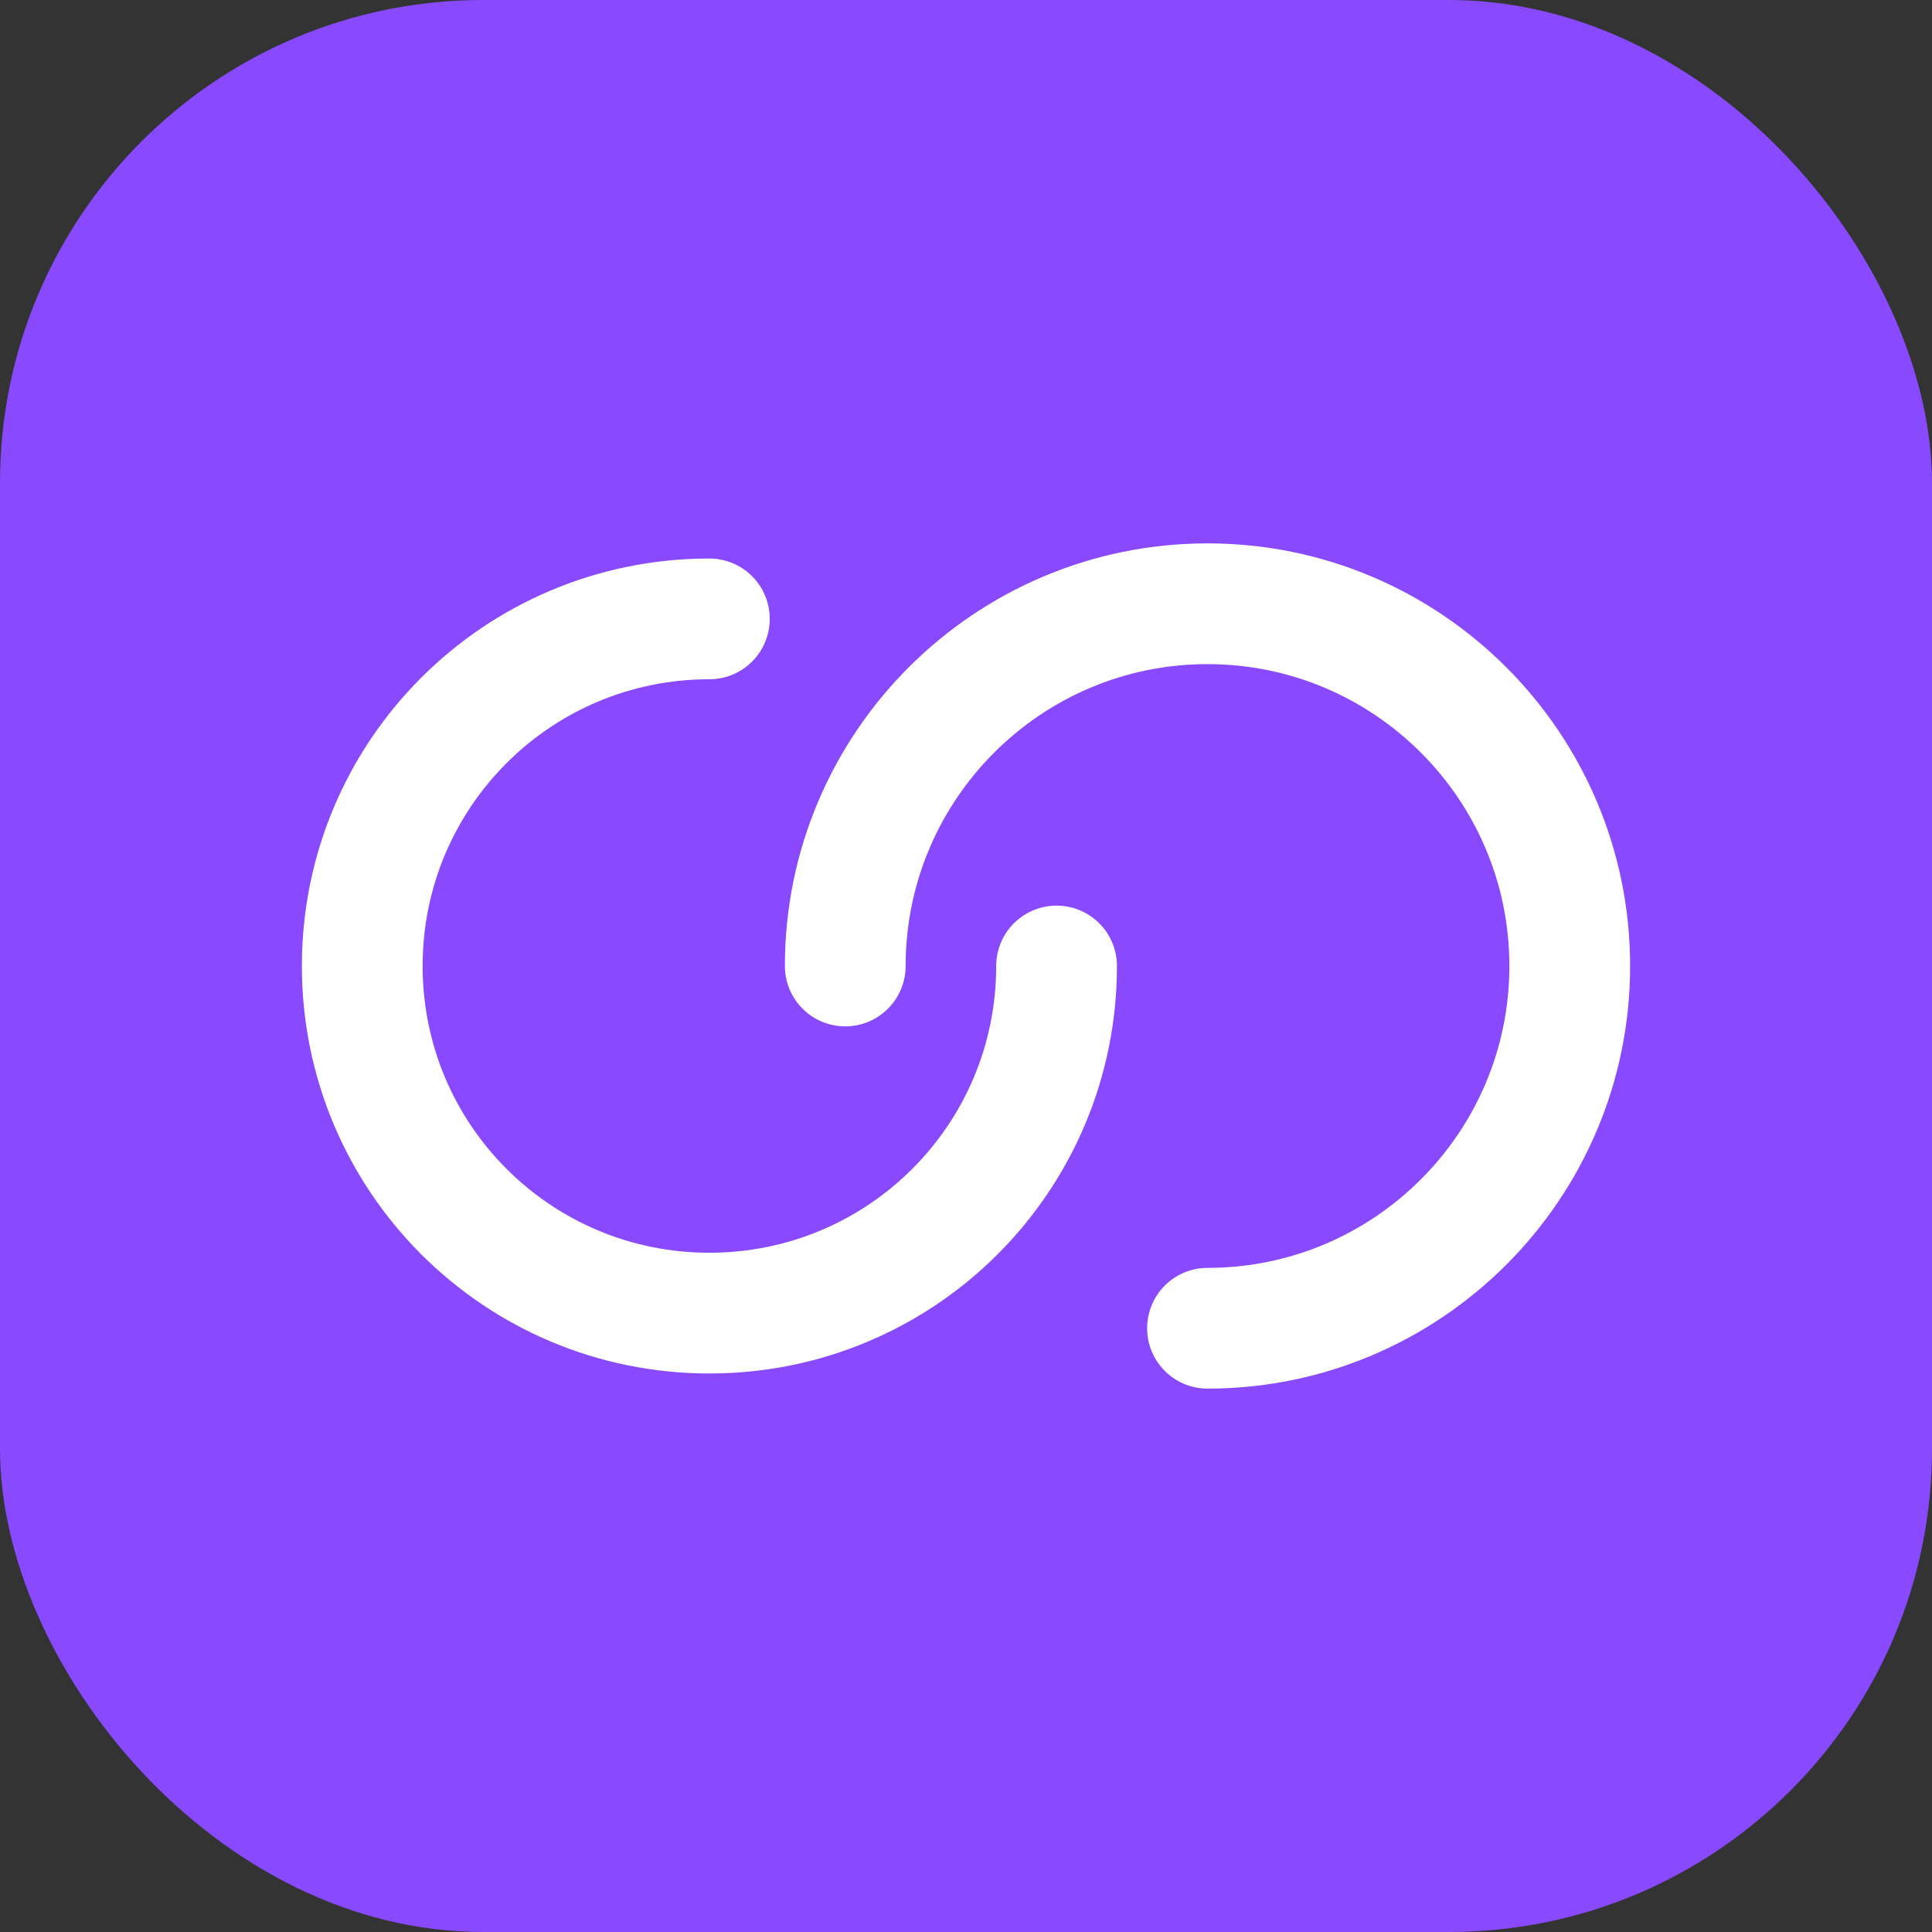
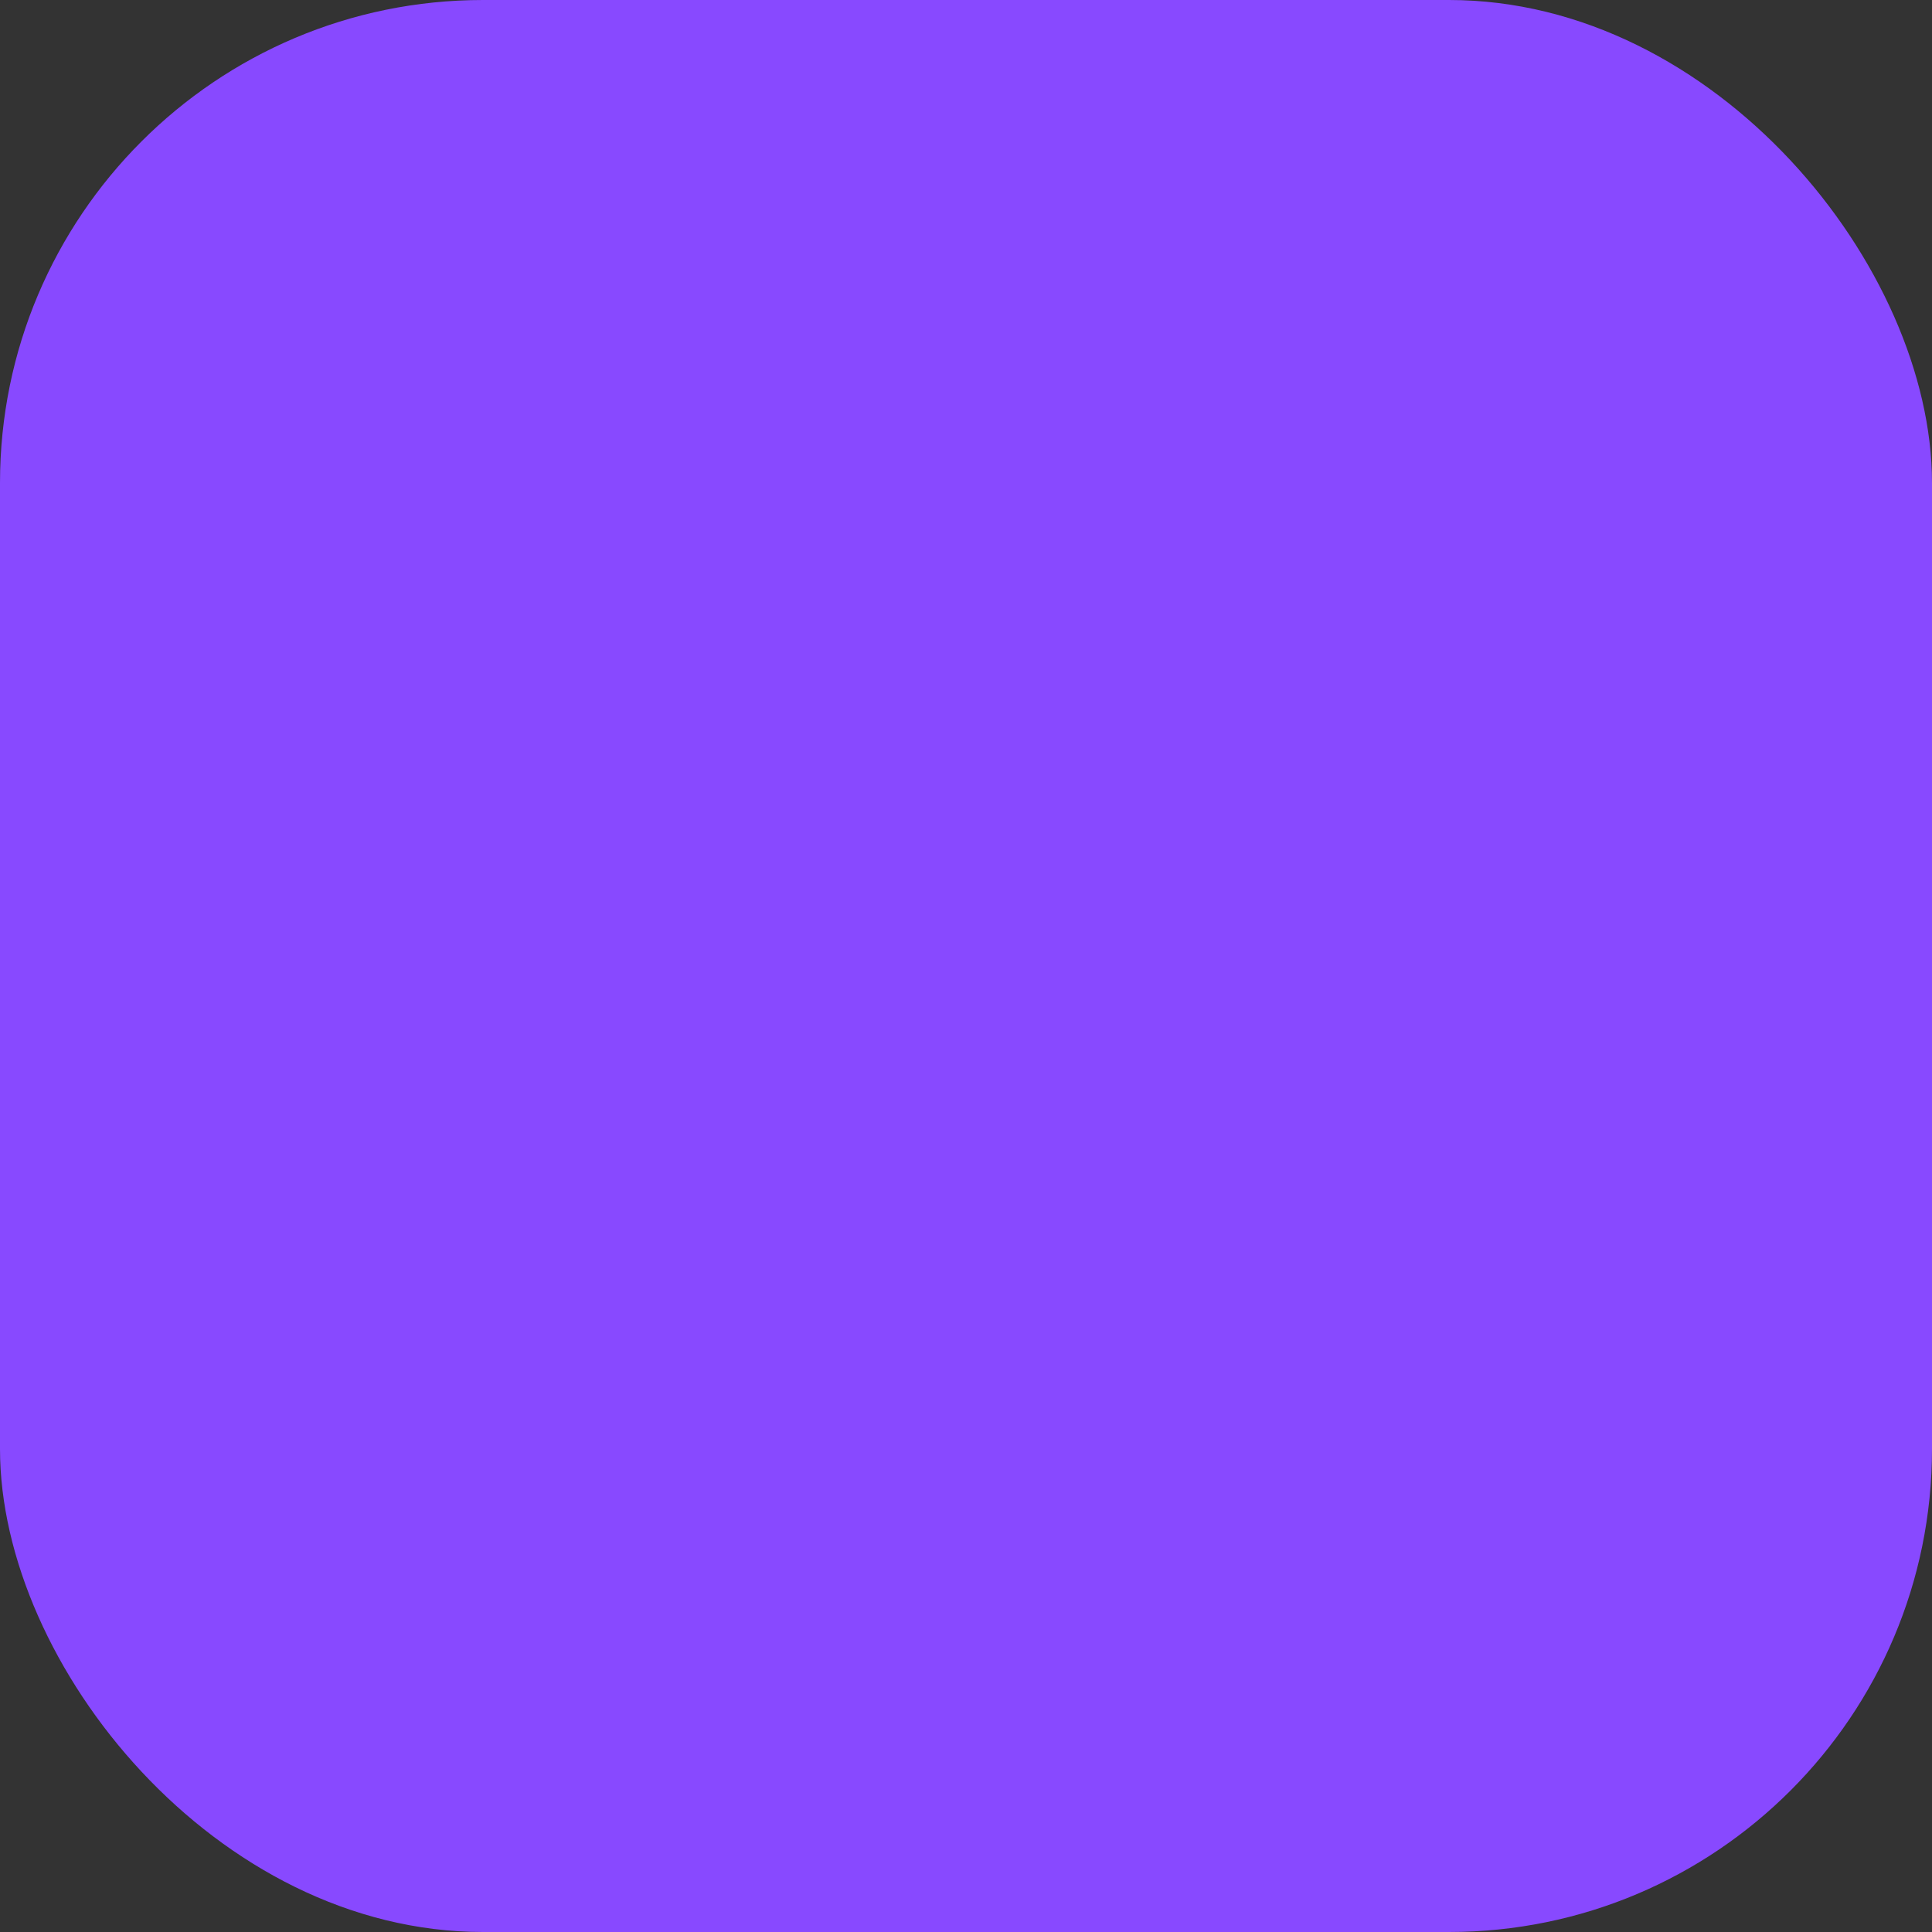
<svg xmlns="http://www.w3.org/2000/svg" width="24" height="24" viewBox="0 0 24 24" fill="none">
  <rect x="0" y="0" width="24" height="24" fill="#333333" stroke="none" />
  <rect width="24" height="24" rx="6" fill="#8849FF" />
-   <path d="M13.125 12C13.125 14.385 11.197 16.312 8.812 16.312C6.428 16.312 4.5 14.385 4.5 12C4.5 9.615 6.428 7.688 8.812 7.688" stroke="white" stroke-width="1.5" stroke-linecap="round" stroke-linejoin="round" />
-   <path d="M10.5 12C10.5 9.518 12.518 7.5 15 7.5C17.483 7.5 19.5 9.518 19.5 12C19.5 14.482 17.483 16.5 15 16.5" stroke="white" stroke-width="1.5" stroke-linecap="round" stroke-linejoin="round" />
</svg>